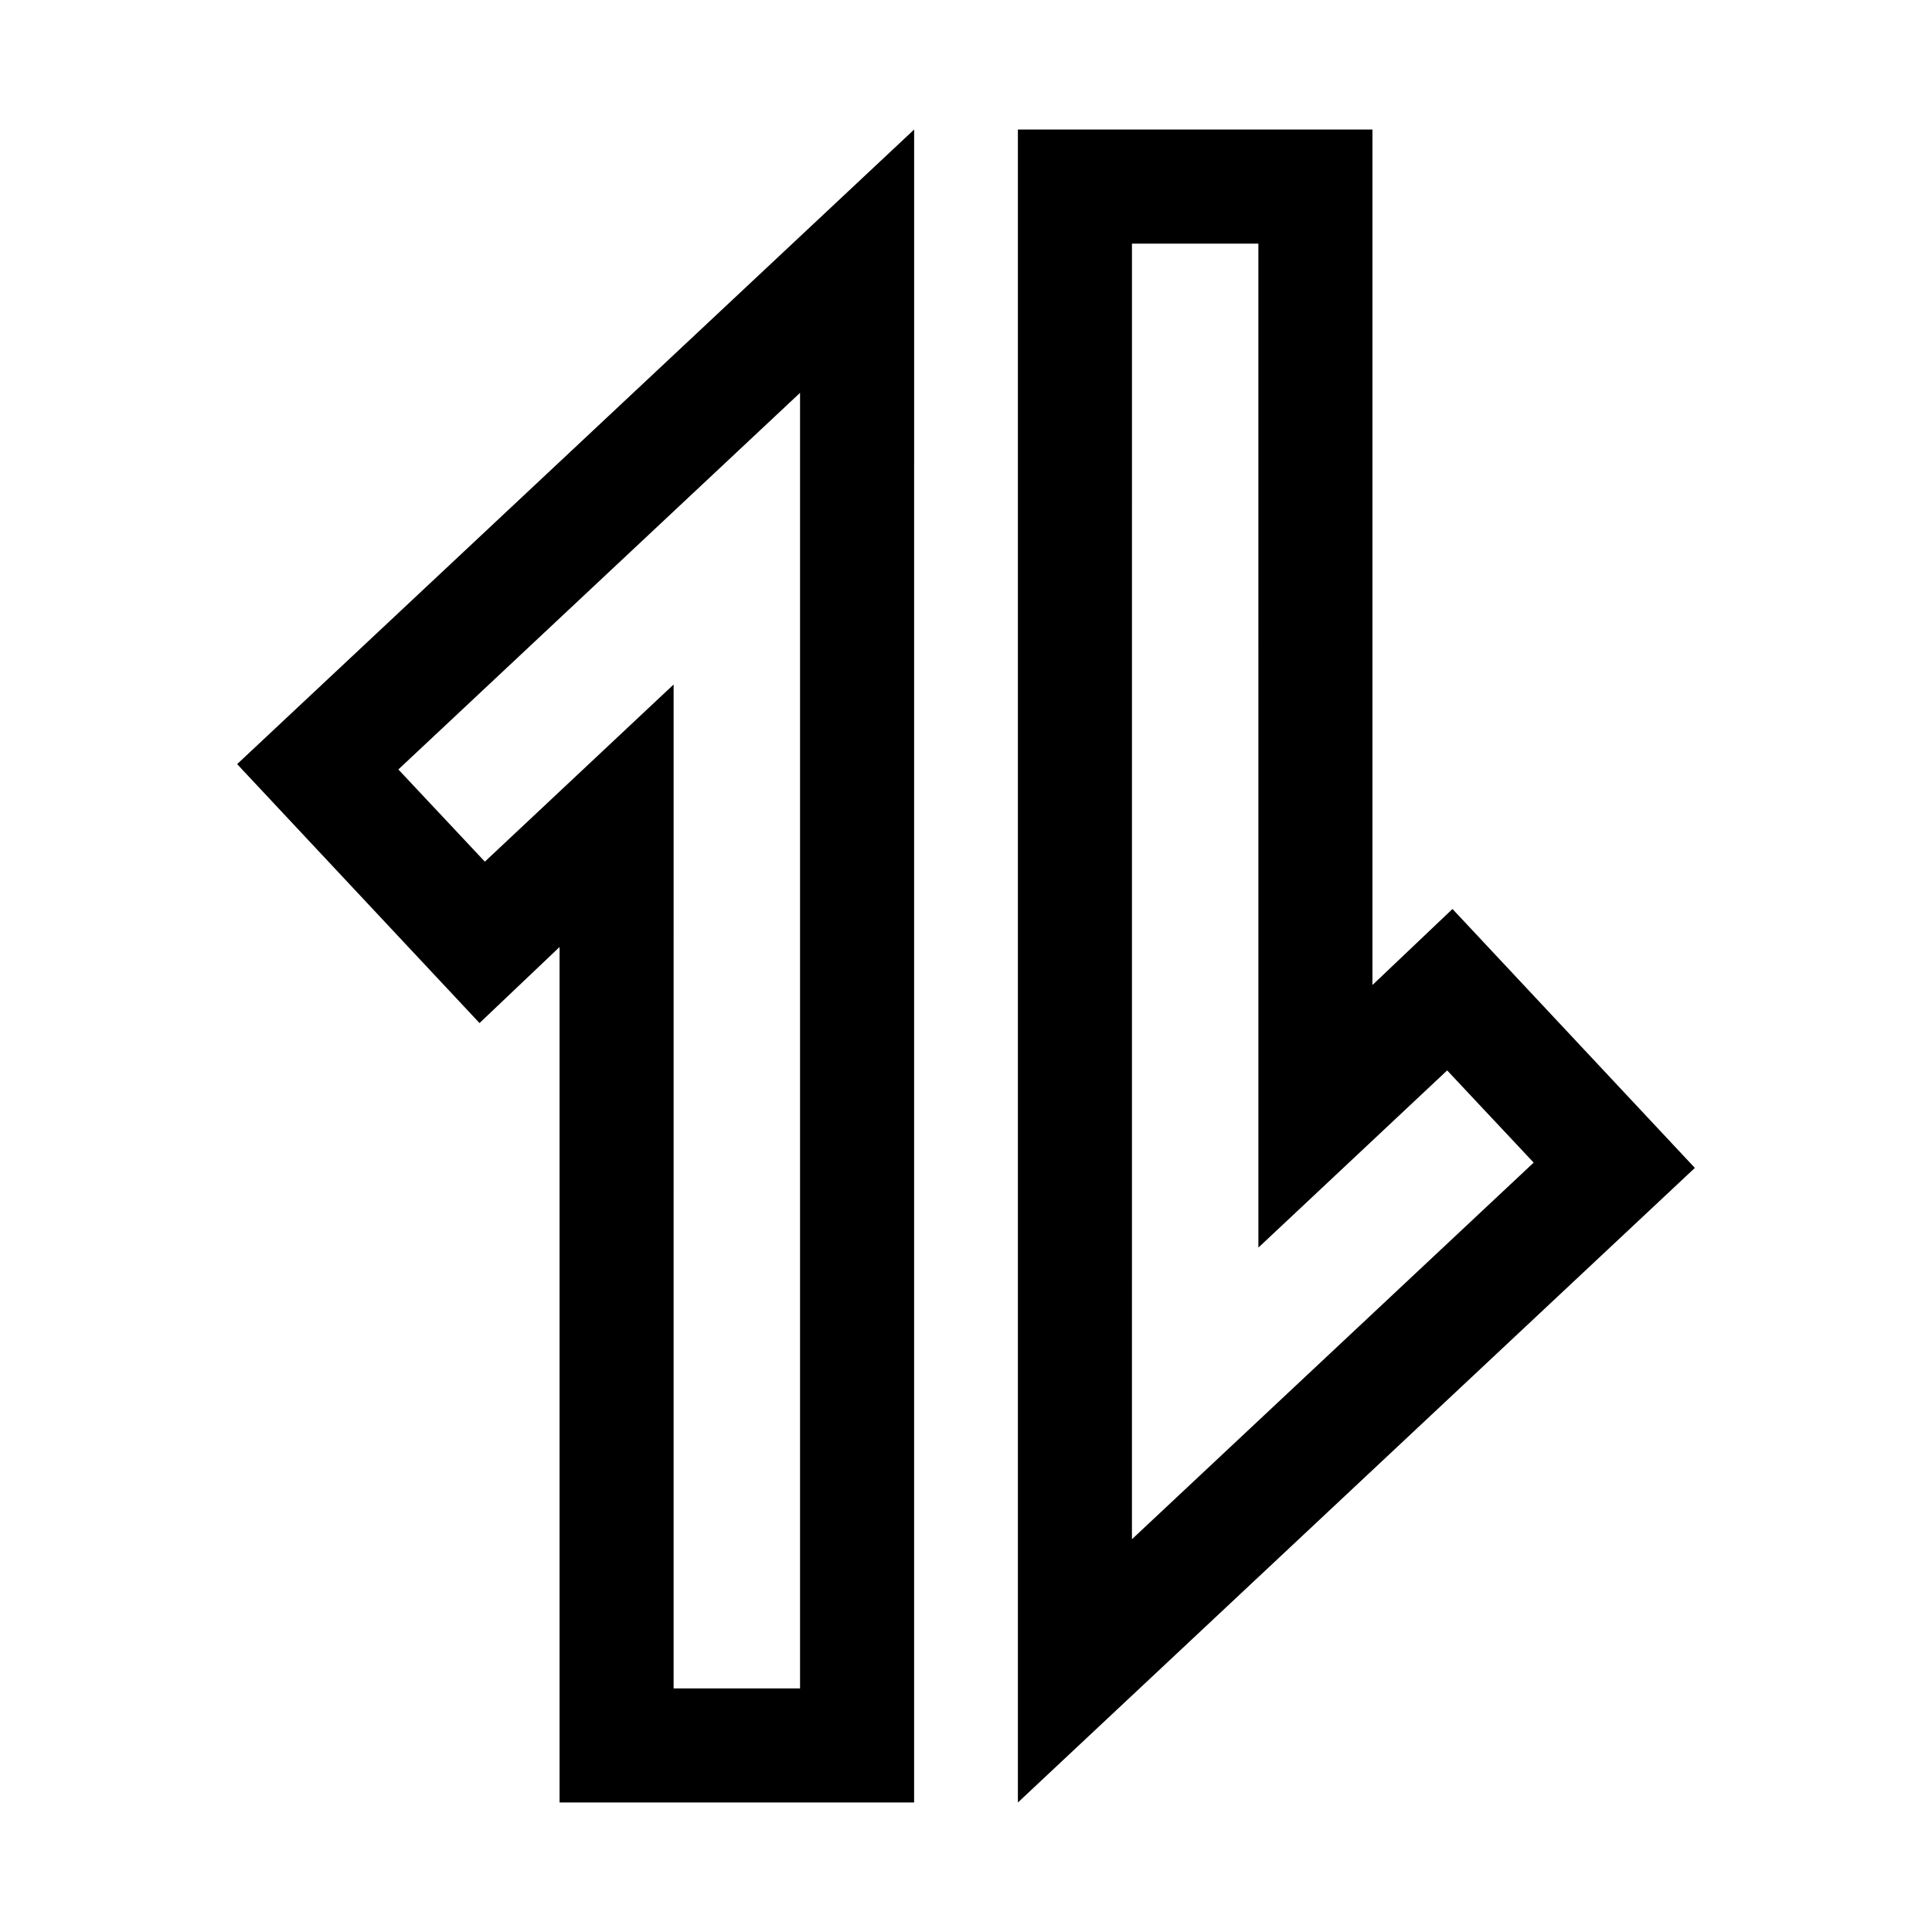
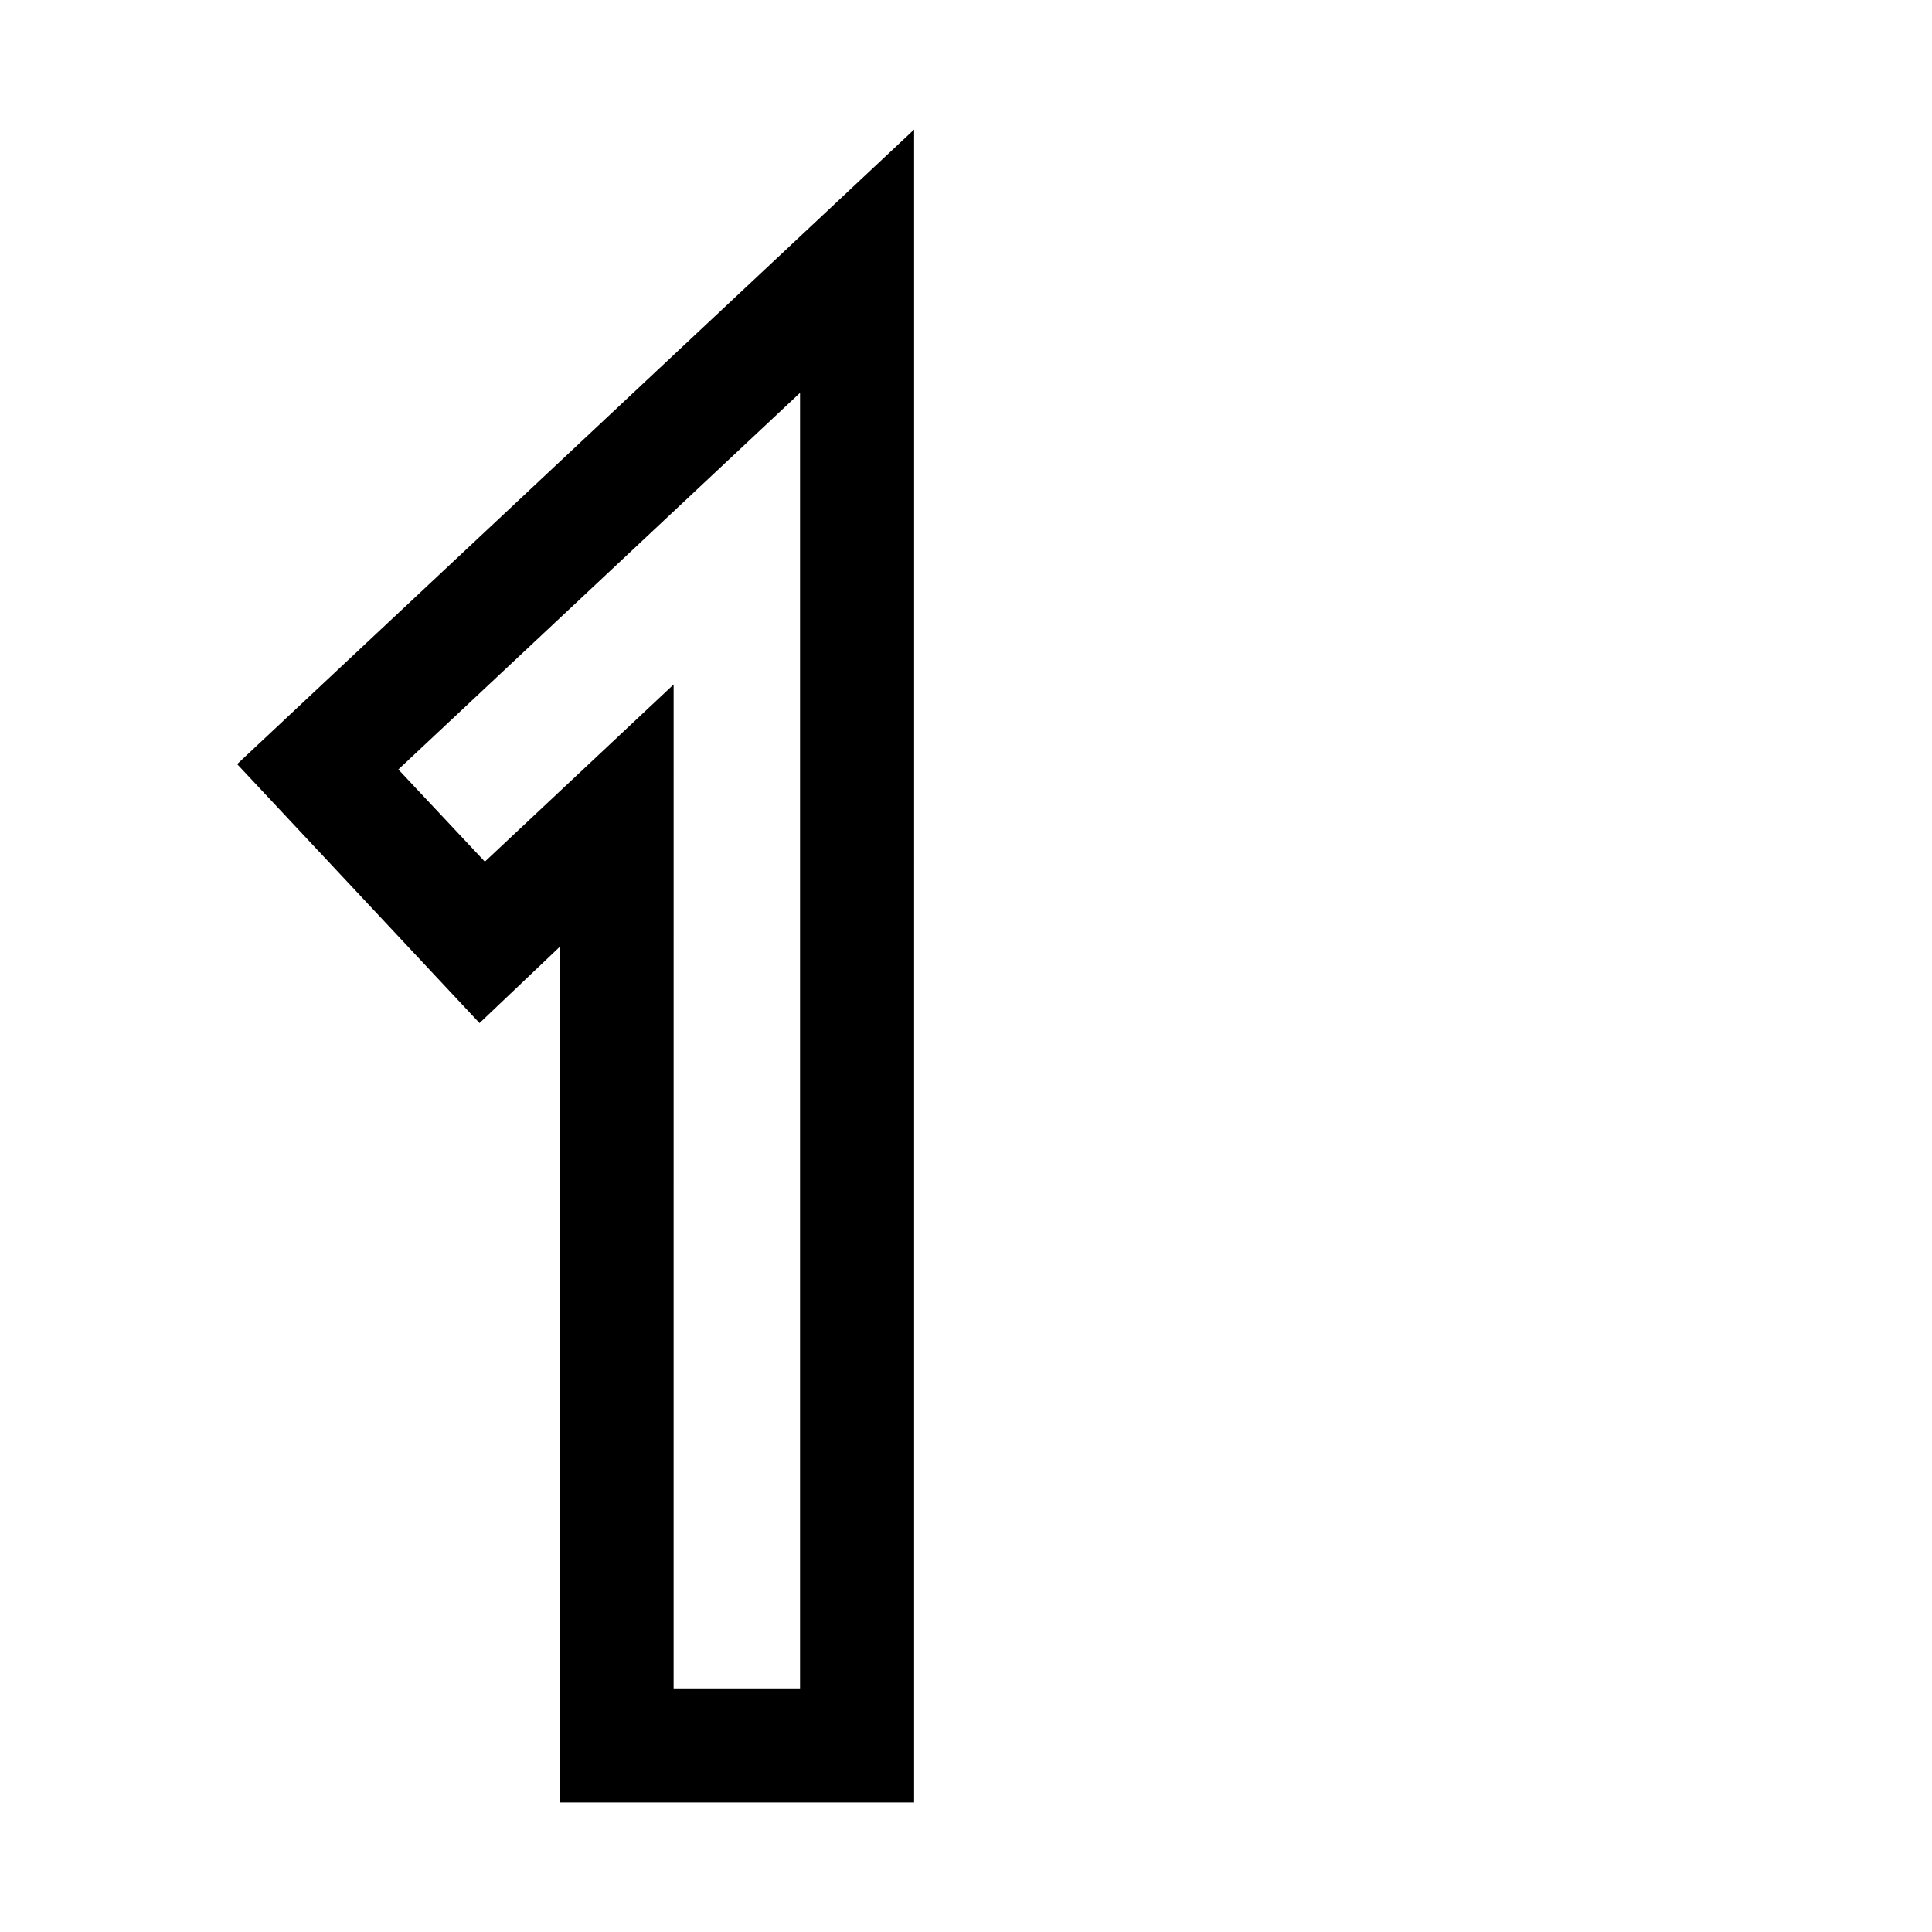
<svg xmlns="http://www.w3.org/2000/svg" fill="#000000" width="800px" height="800px" version="1.1" viewBox="144 144 512 512">
  <g>
-     <path d="m413.75 621.68v-443.35h93.961v226.71l21.211-20.152 64.234 68.621zm30.23-413.12-0.004 343.35 106.46-99.805-22.922-24.434-50.027 46.953-0.004-266.06z" />
    <path d="m386.25 621.68h-93.961v-226.71l-21.211 20.152-64.234-68.621 179.41-168.17zm-63.734-30.23h33.504v-343.34l-106.45 99.805 22.922 24.434 50.027-46.953z" />
  </g>
</svg>